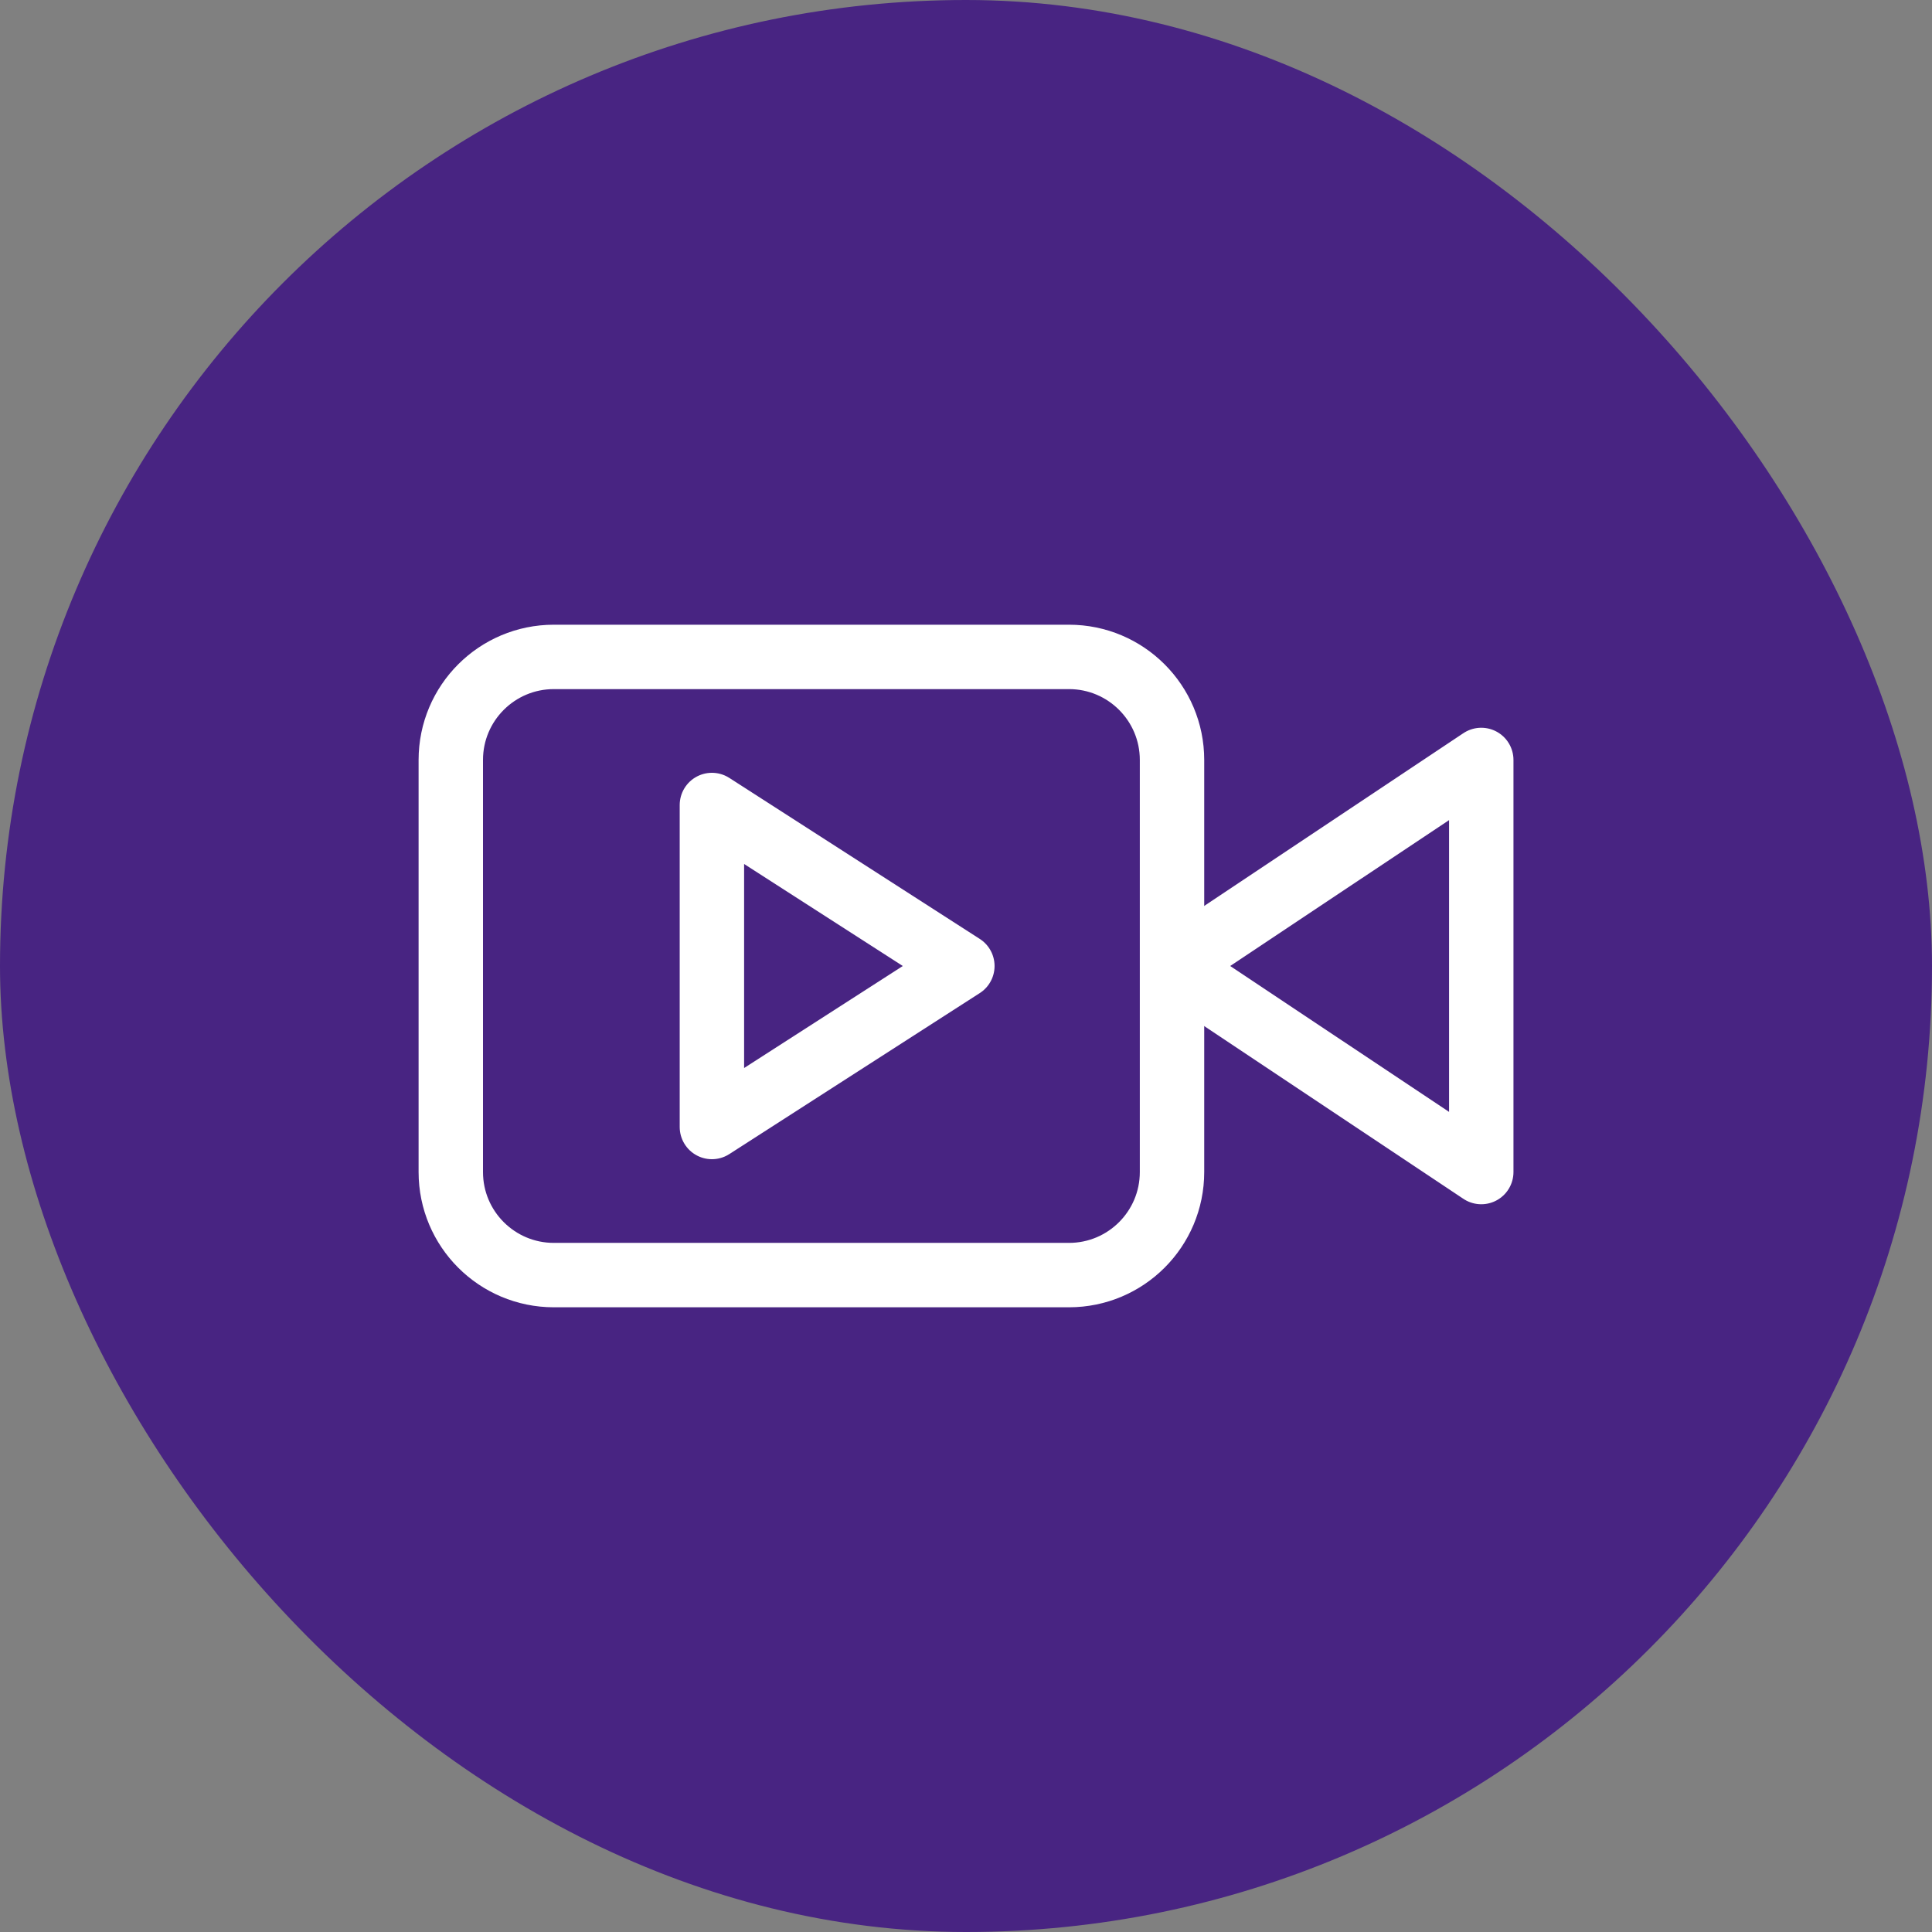
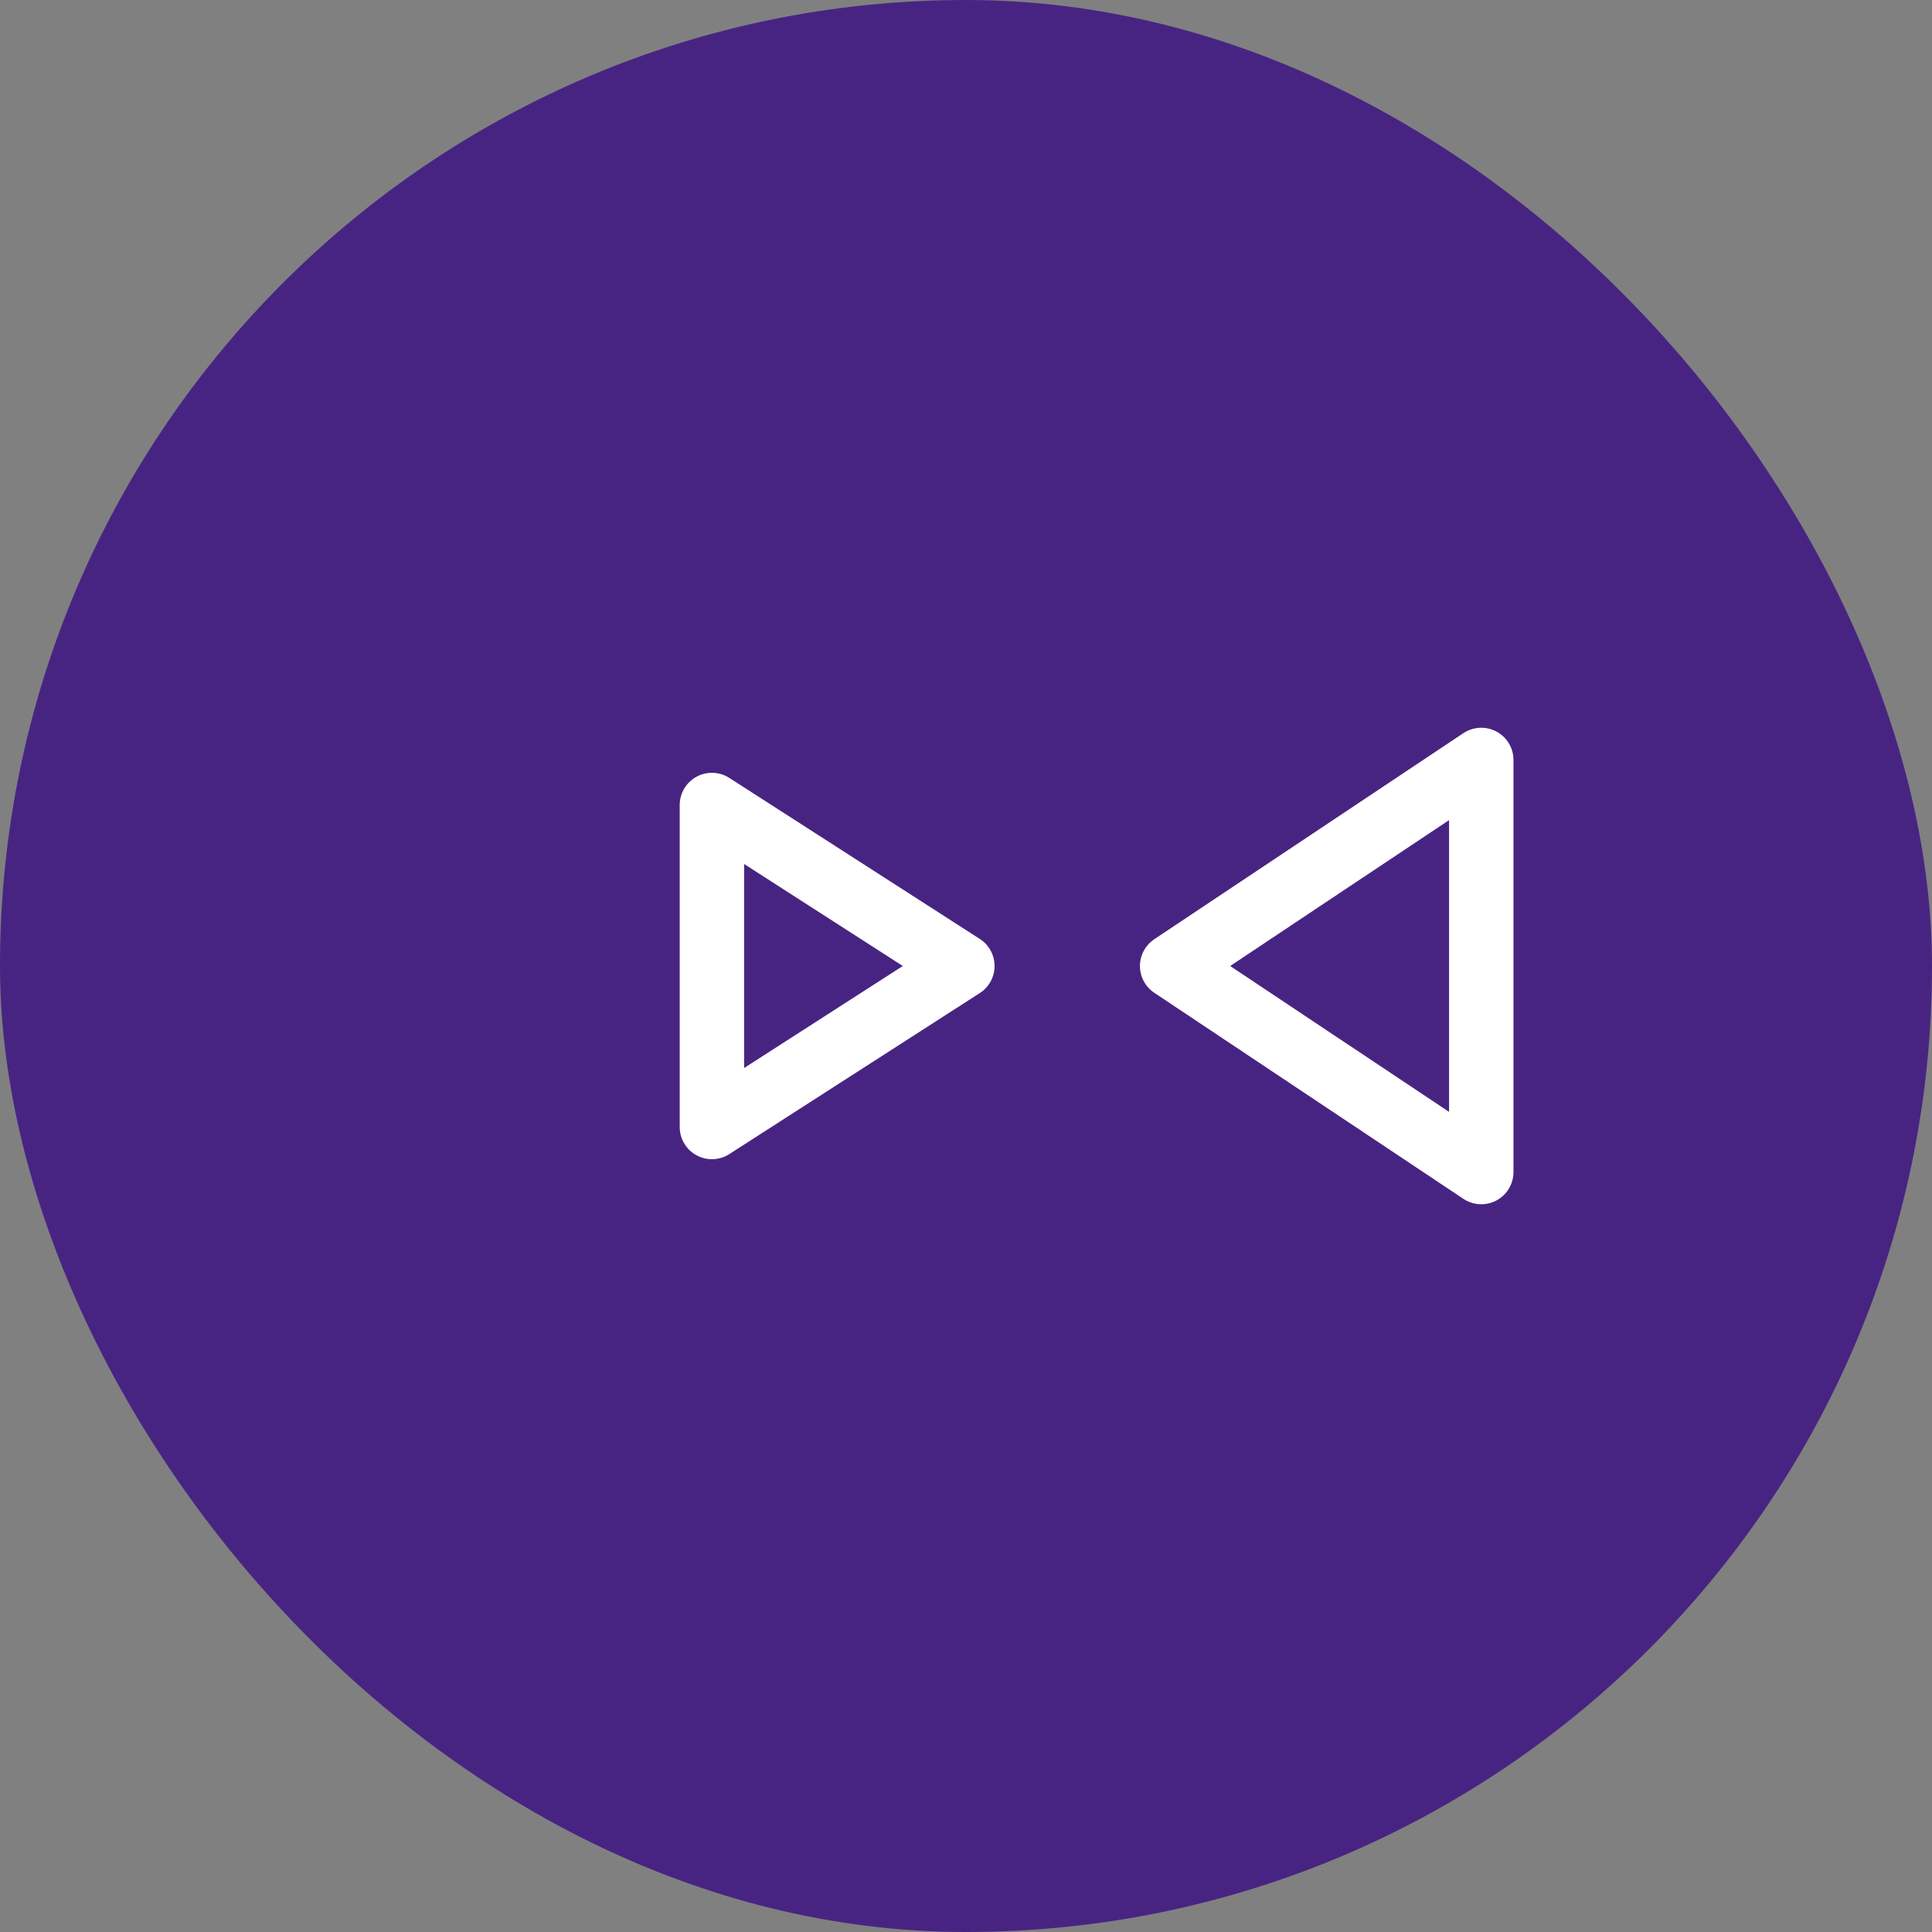
<svg xmlns="http://www.w3.org/2000/svg" width="60" height="60" viewBox="0 0 60 60" fill="none">
  <rect x="0" y="0" width="60" height="60" fill="#808080" stroke="none" />
  <rect width="60" height="60" rx="30" fill="#482482" />
  <path d="M46.002 23.601L36.402 30L46.002 36.399V23.601Z" stroke="white" stroke-width="2" stroke-linecap="round" stroke-linejoin="round" />
-   <path d="M33.198 20.401H17.2C15.433 20.401 14 21.833 14 23.601V36.399C14 38.167 15.433 39.599 17.2 39.599H33.198C34.965 39.599 36.398 38.167 36.398 36.399V23.601C36.398 21.833 34.965 20.401 33.198 20.401Z" stroke="white" stroke-width="2" stroke-linecap="round" stroke-linejoin="round" />
  <path d="M22.109 25L29.887 30L22.109 35V25Z" stroke="white" stroke-width="2" stroke-linecap="round" stroke-linejoin="round" />
</svg>